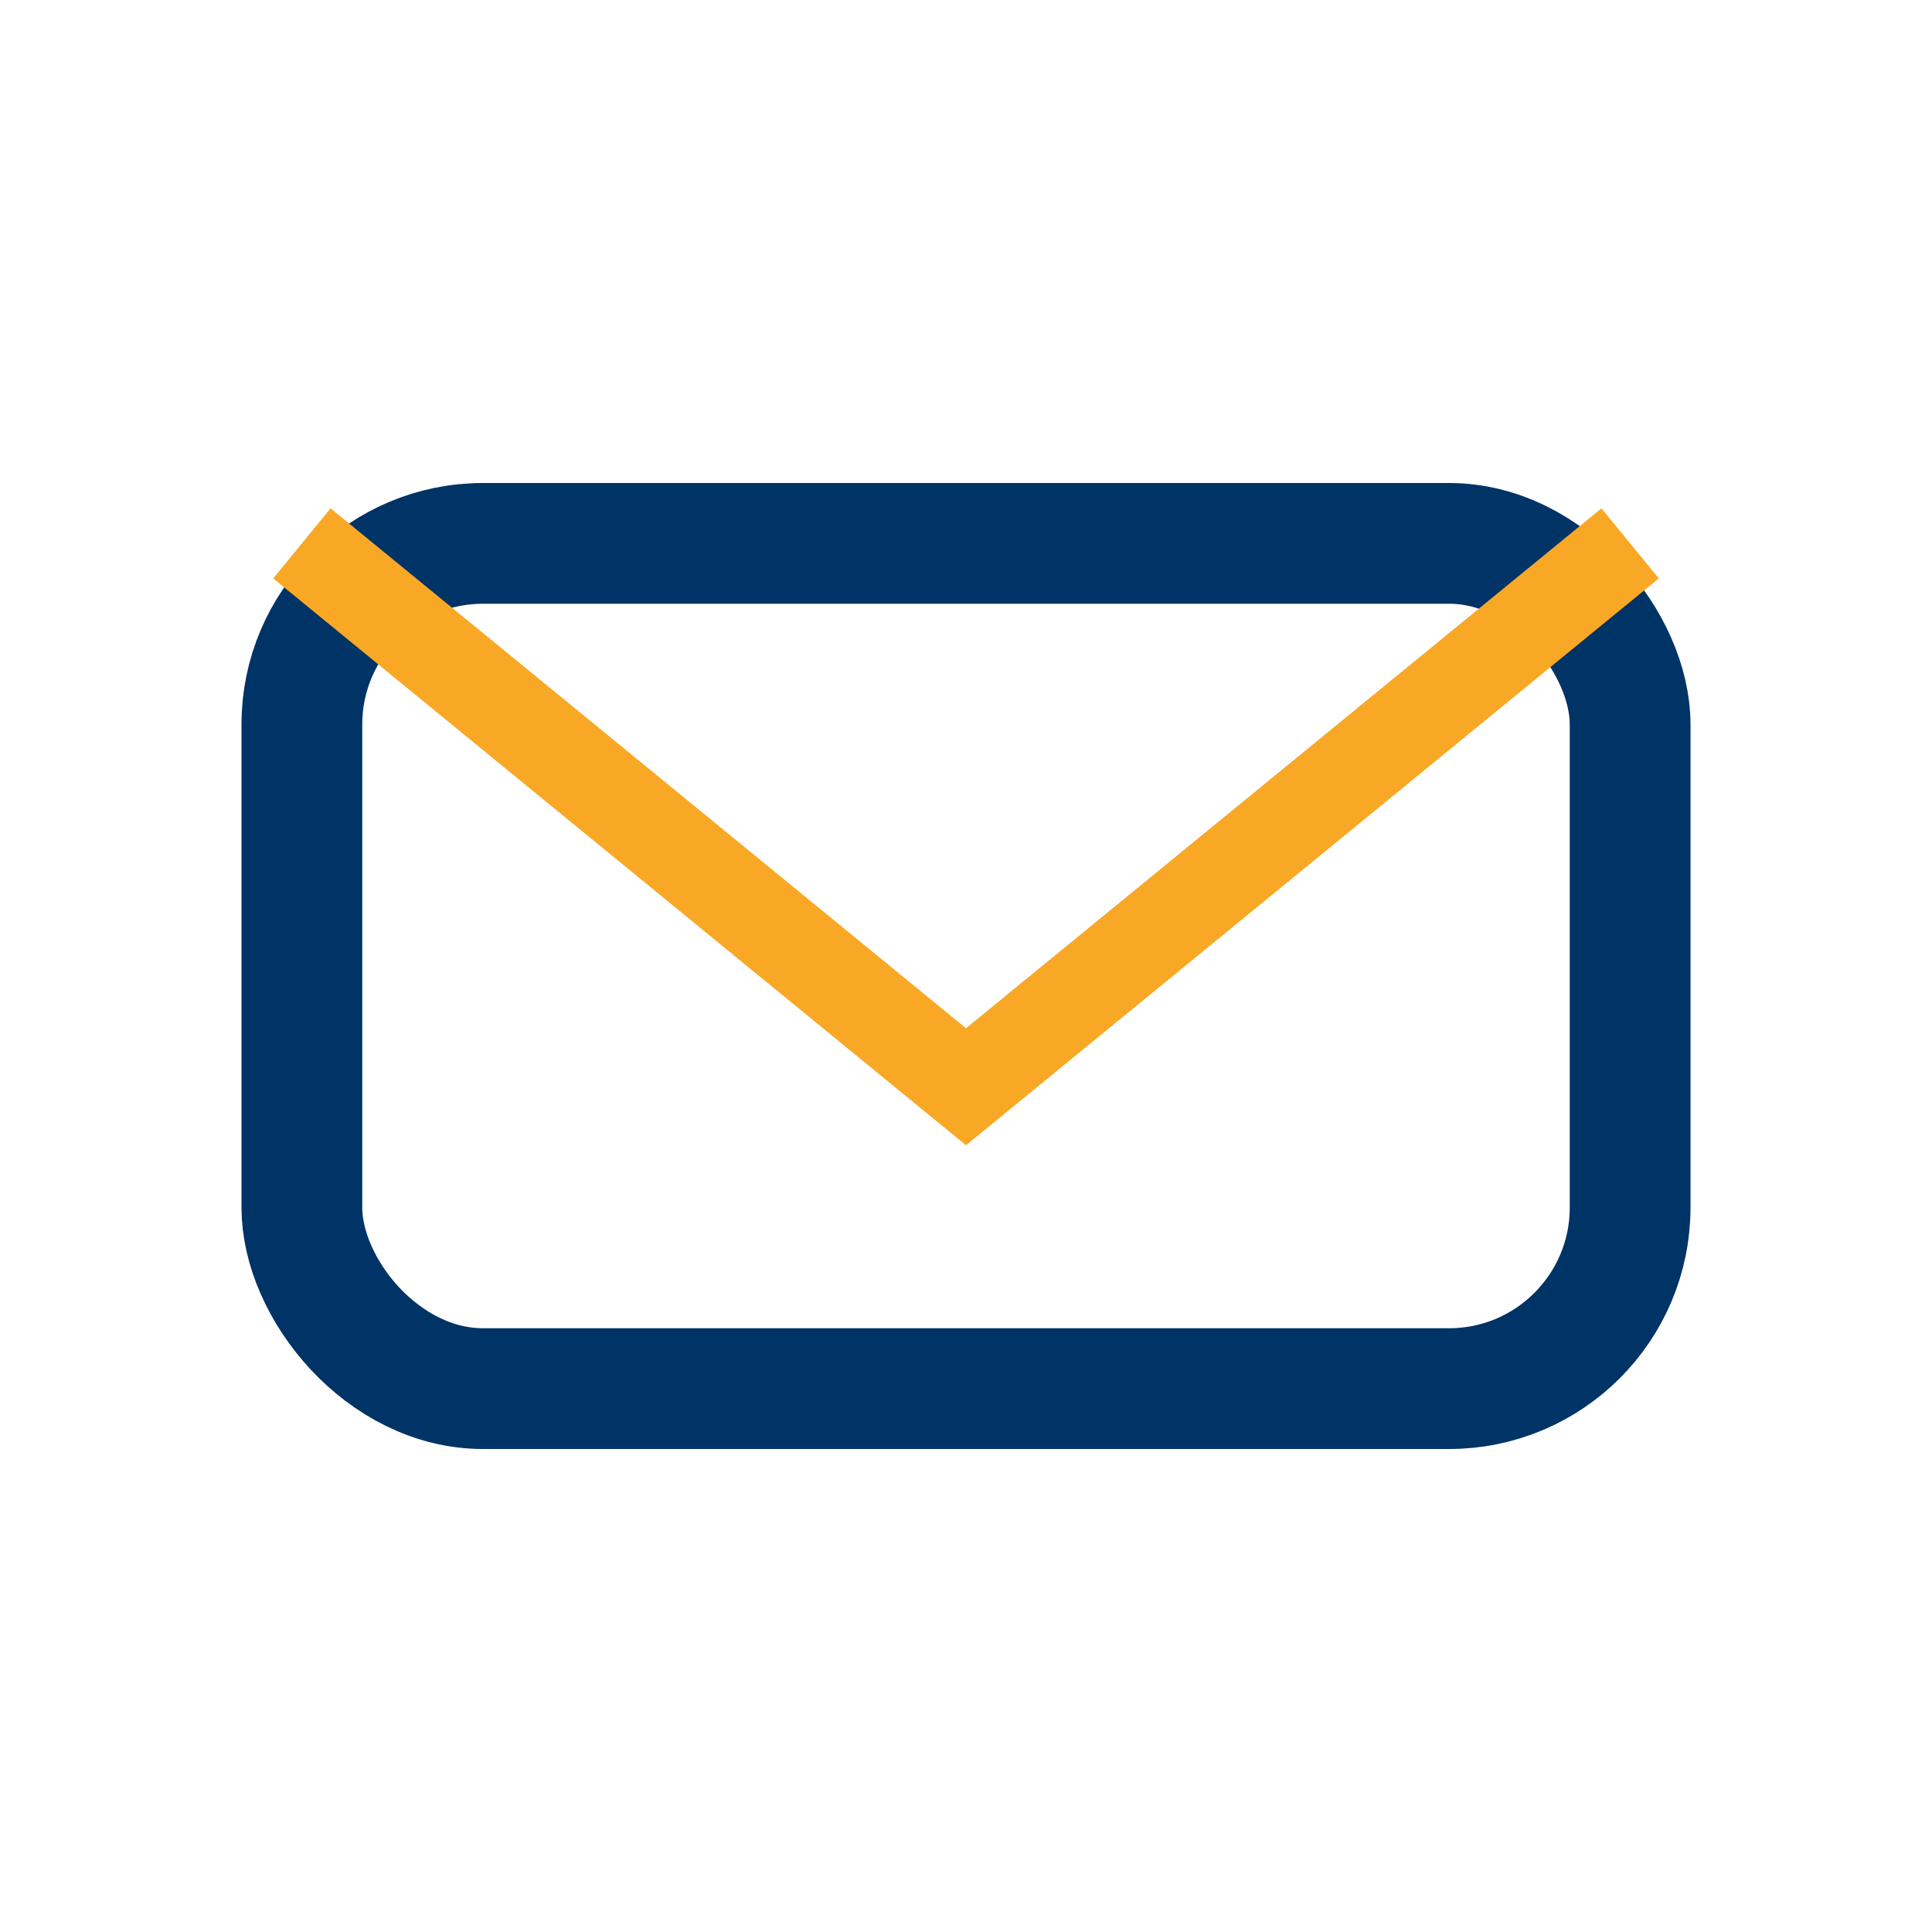
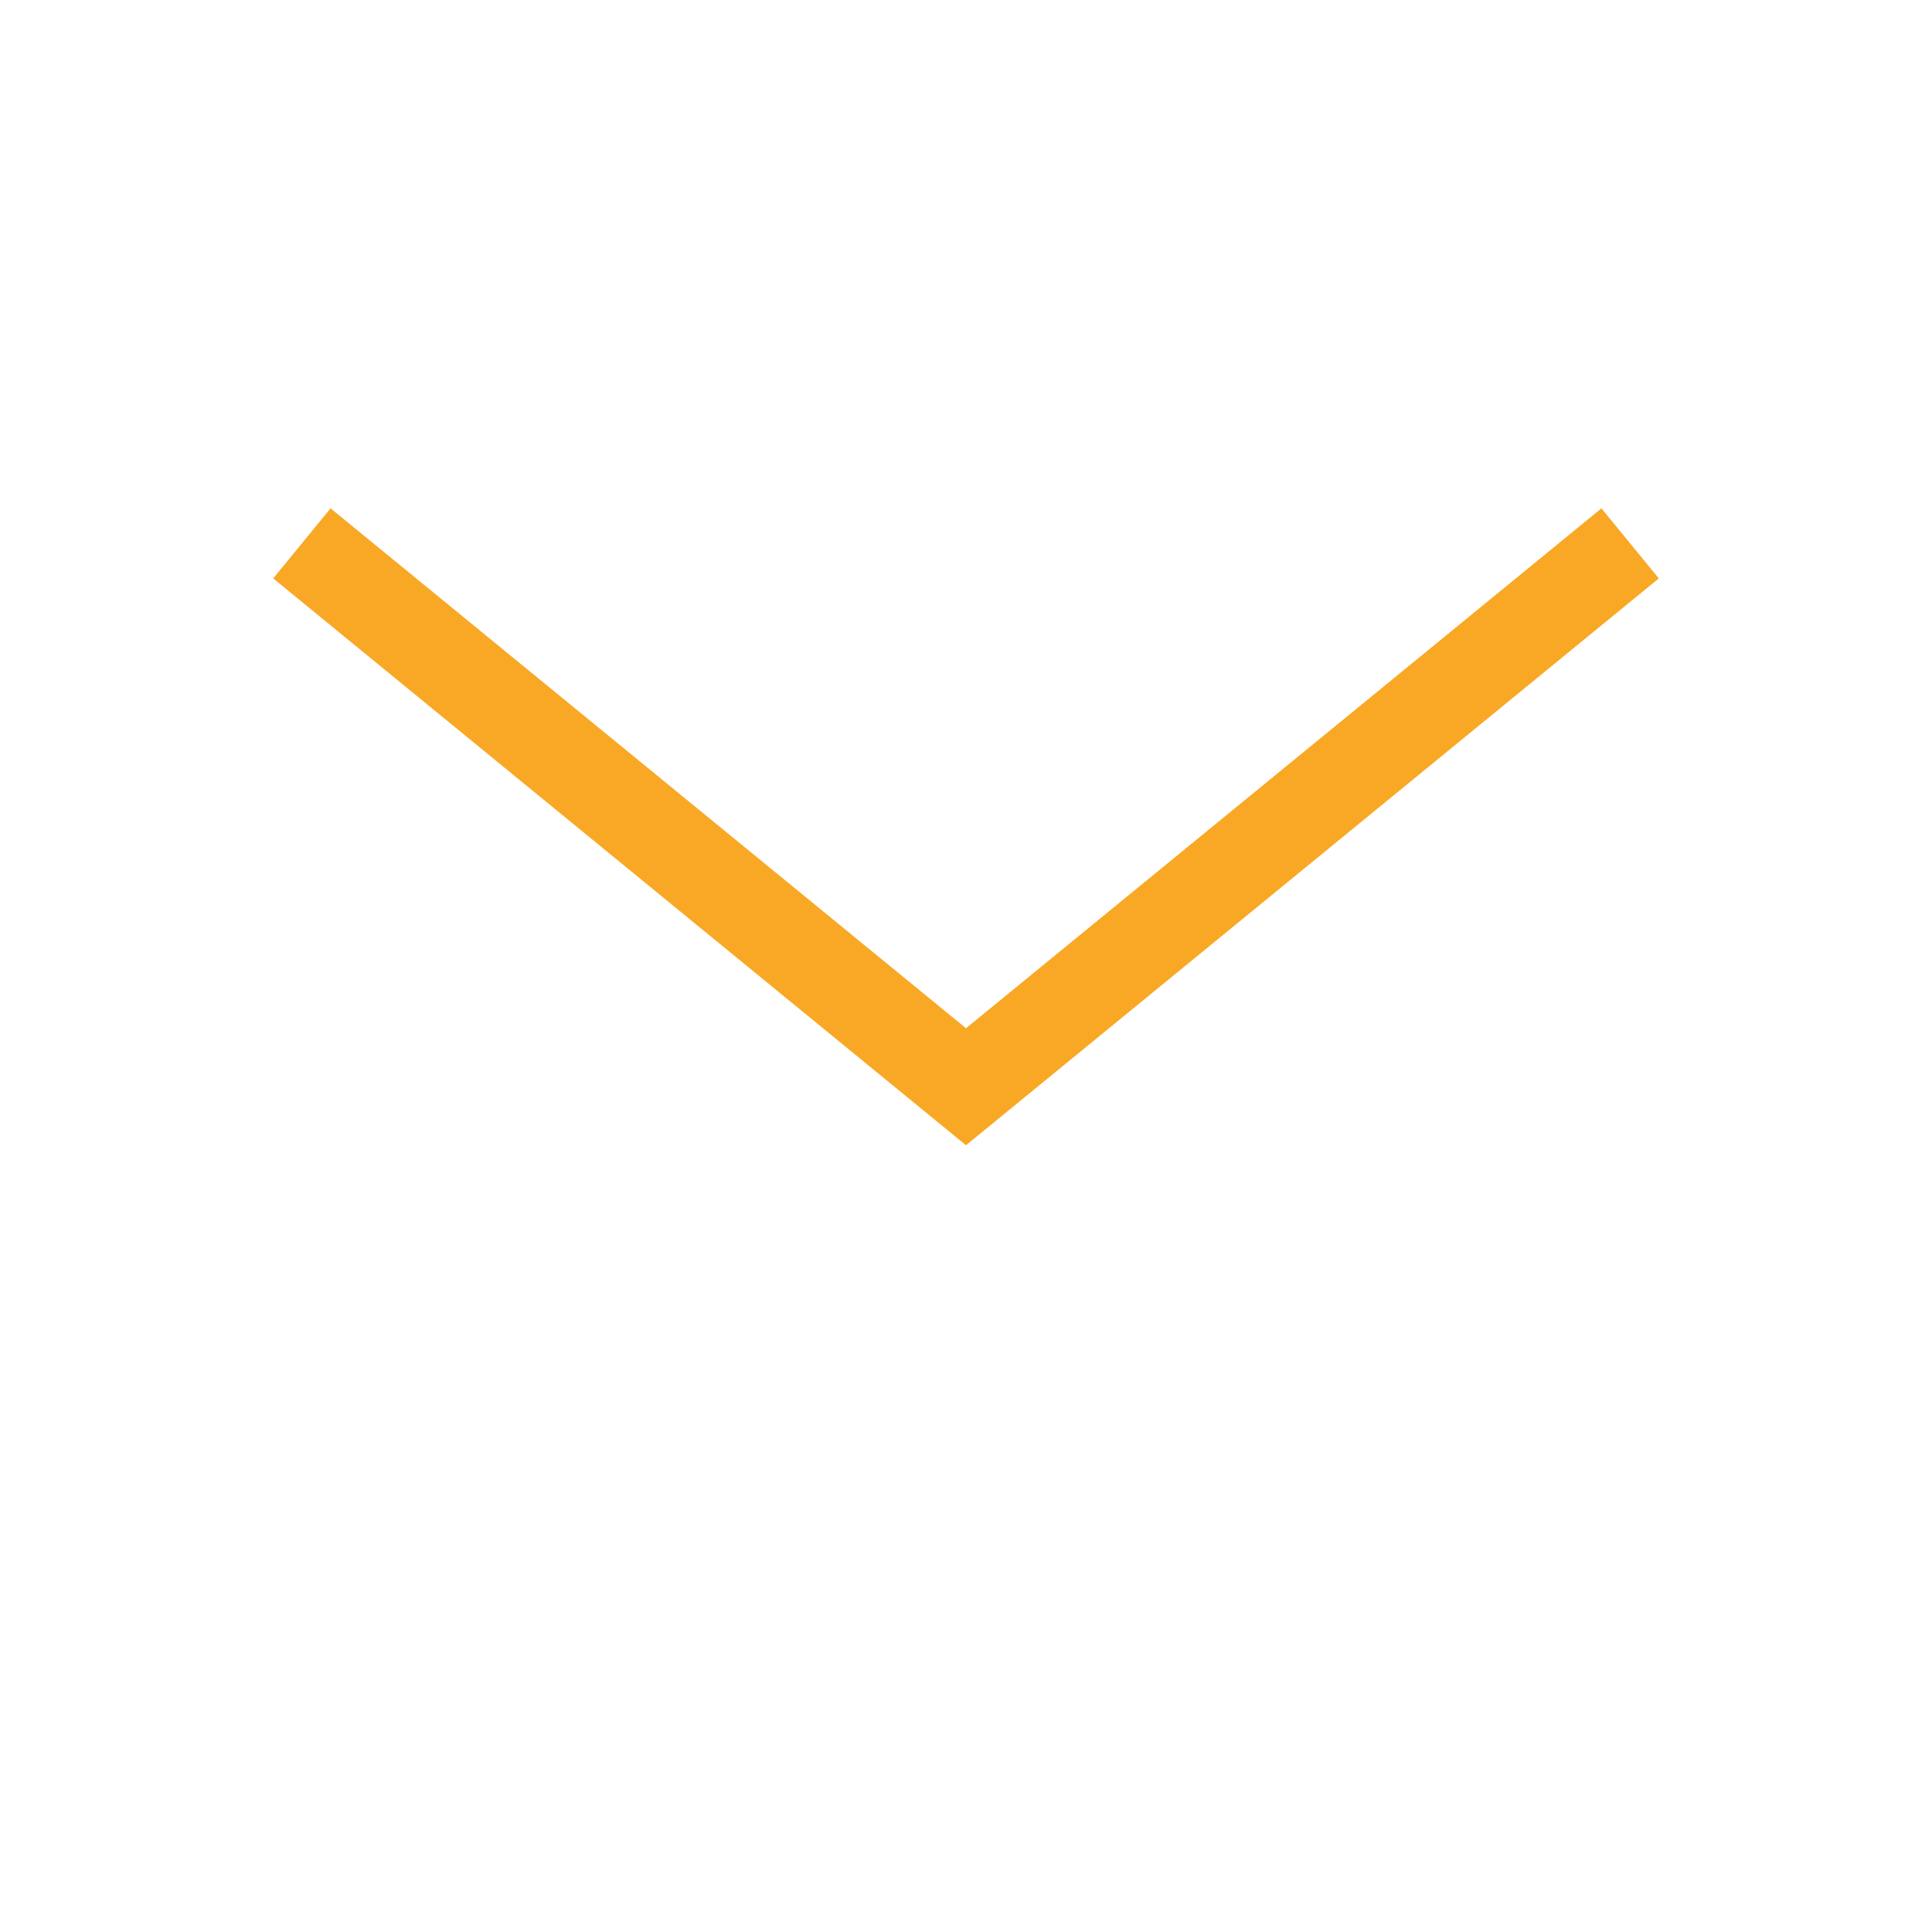
<svg xmlns="http://www.w3.org/2000/svg" width="32" height="32" viewBox="0 0 32 32">
-   <rect x="5" y="9" width="22" height="14" rx="3" fill="none" stroke="#003366" stroke-width="2" />
  <path d="M5 9l11 9 11-9" fill="none" stroke="#F9A825" stroke-width="1.5" />
</svg>